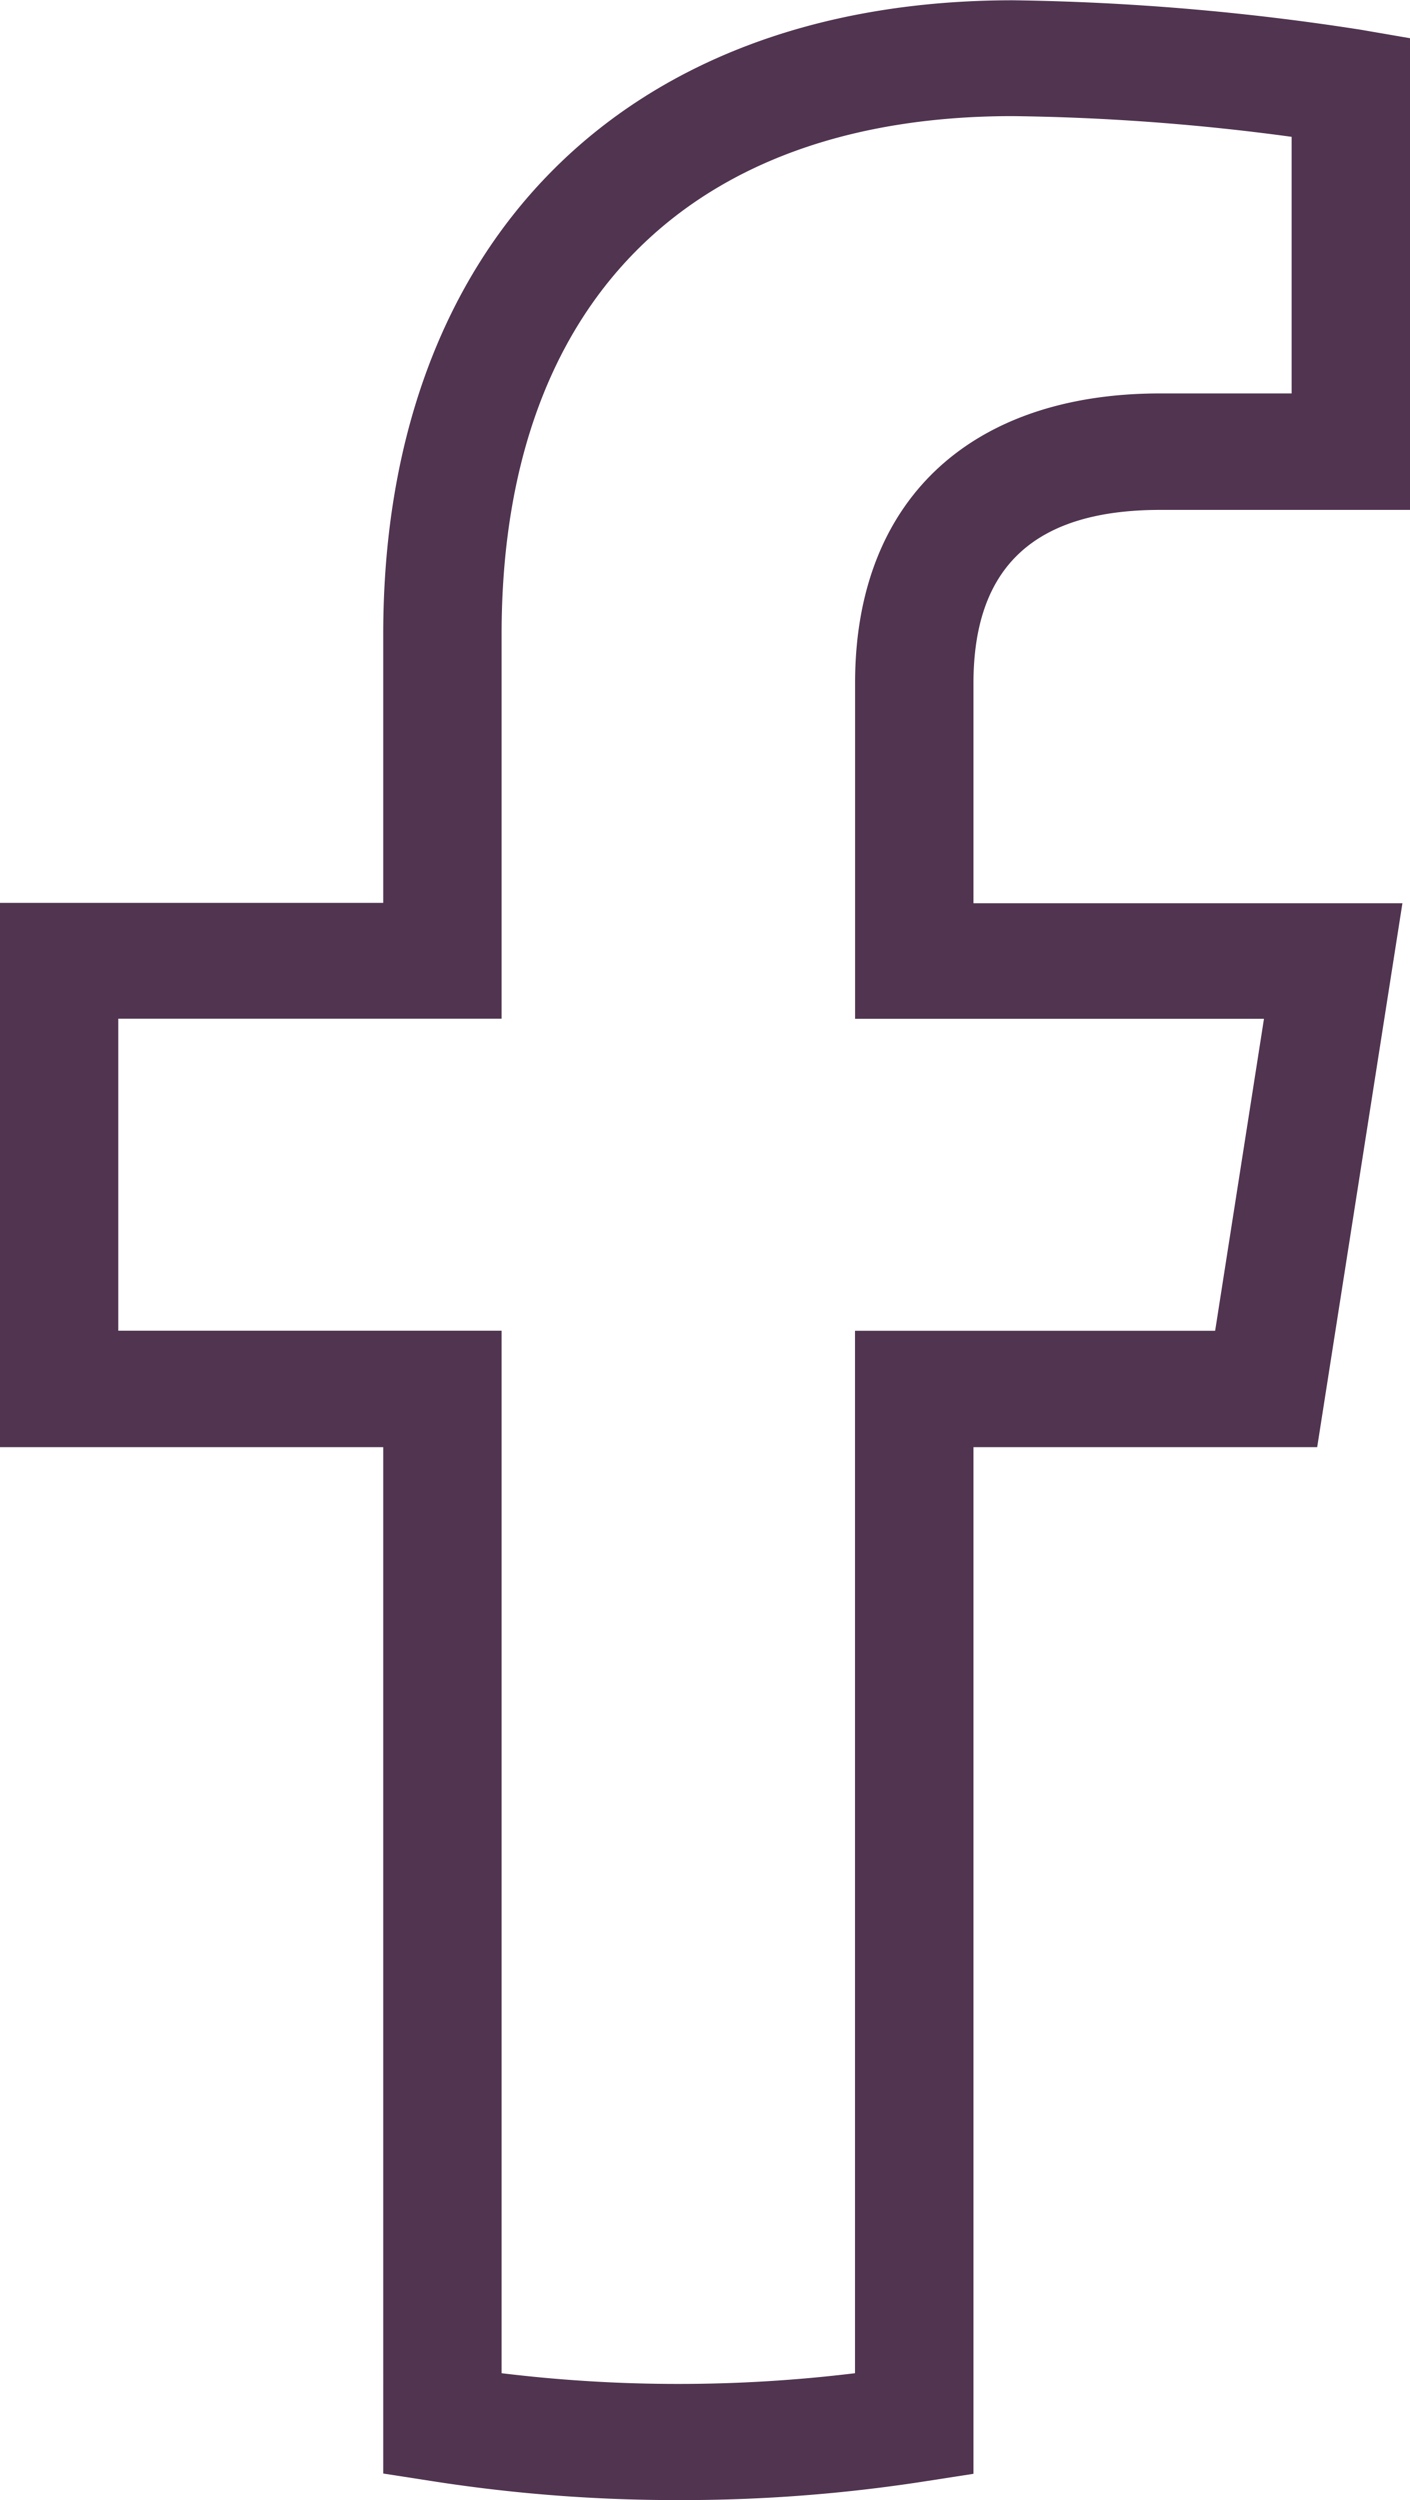
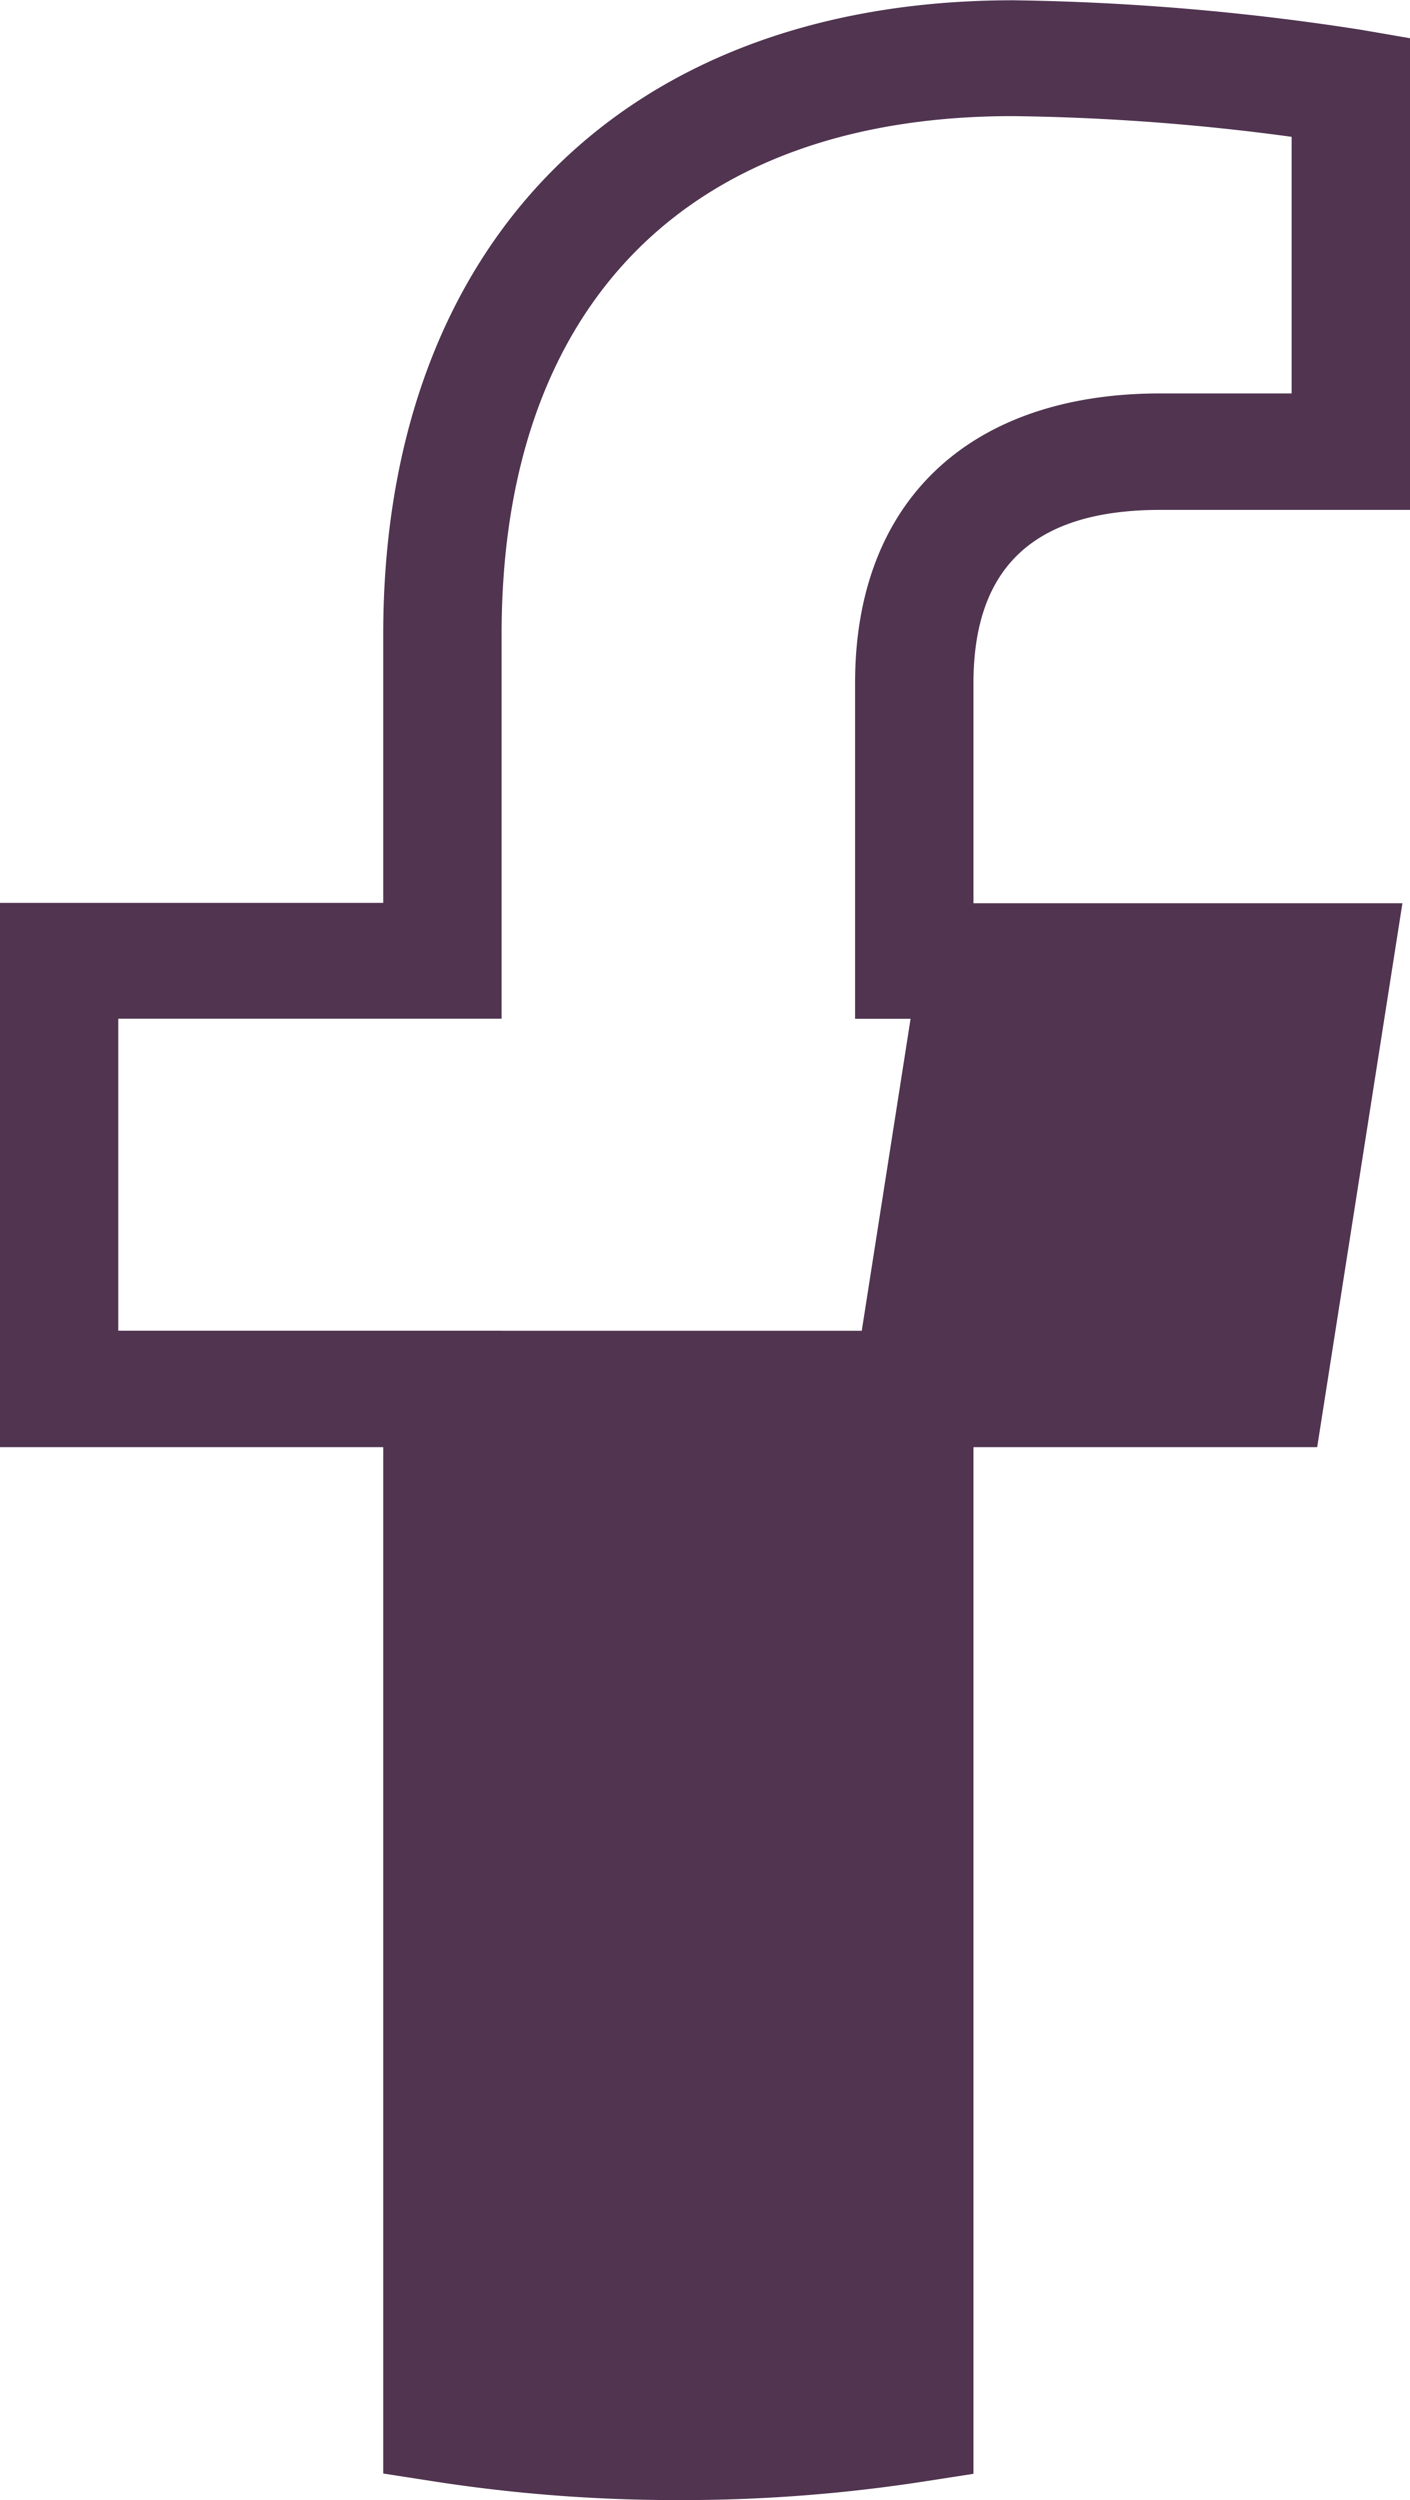
<svg xmlns="http://www.w3.org/2000/svg" width="15.449" height="27.39" viewBox="0 0 15.449 27.39">
-   <path id="Path_507" data-name="Path 507" d="M38,533.235a17.345,17.345,0,0,1-2.686-.206l-.547-.085V521.7h-4.2v-5.963h4.2v-2.942c0-4.285,2.642-6.946,6.9-6.946a27,27,0,0,1,3.812.323l.54.093v5.167H43.282c-1.378,0-2.048.622-2.048,1.9v2.409h4.7L45,521.7H41.234v11.247l-.547.085A17.351,17.351,0,0,1,38,533.235Zm-1.936-1.39a16,16,0,0,0,3.872,0v-11.42h3.946l.535-3.418H39.937v-3.681c0-1.987,1.25-3.17,3.345-3.17H44.72v-2.811a24.8,24.8,0,0,0-3.056-.227c-3.558,0-5.6,2.068-5.6,5.674v4.214h-4.2v3.418h4.2Z" transform="translate(-30.568 -505.846)" fill="#503450" />
+   <path id="Path_507" data-name="Path 507" d="M38,533.235a17.345,17.345,0,0,1-2.686-.206l-.547-.085V521.7h-4.2v-5.963h4.2v-2.942c0-4.285,2.642-6.946,6.9-6.946a27,27,0,0,1,3.812.323l.54.093v5.167H43.282c-1.378,0-2.048.622-2.048,1.9v2.409h4.7L45,521.7H41.234v11.247l-.547.085A17.351,17.351,0,0,1,38,533.235Zm-1.936-1.39v-11.42h3.946l.535-3.418H39.937v-3.681c0-1.987,1.25-3.17,3.345-3.17H44.72v-2.811a24.8,24.8,0,0,0-3.056-.227c-3.558,0-5.6,2.068-5.6,5.674v4.214h-4.2v3.418h4.2Z" transform="translate(-30.568 -505.846)" fill="#503450" />
</svg>